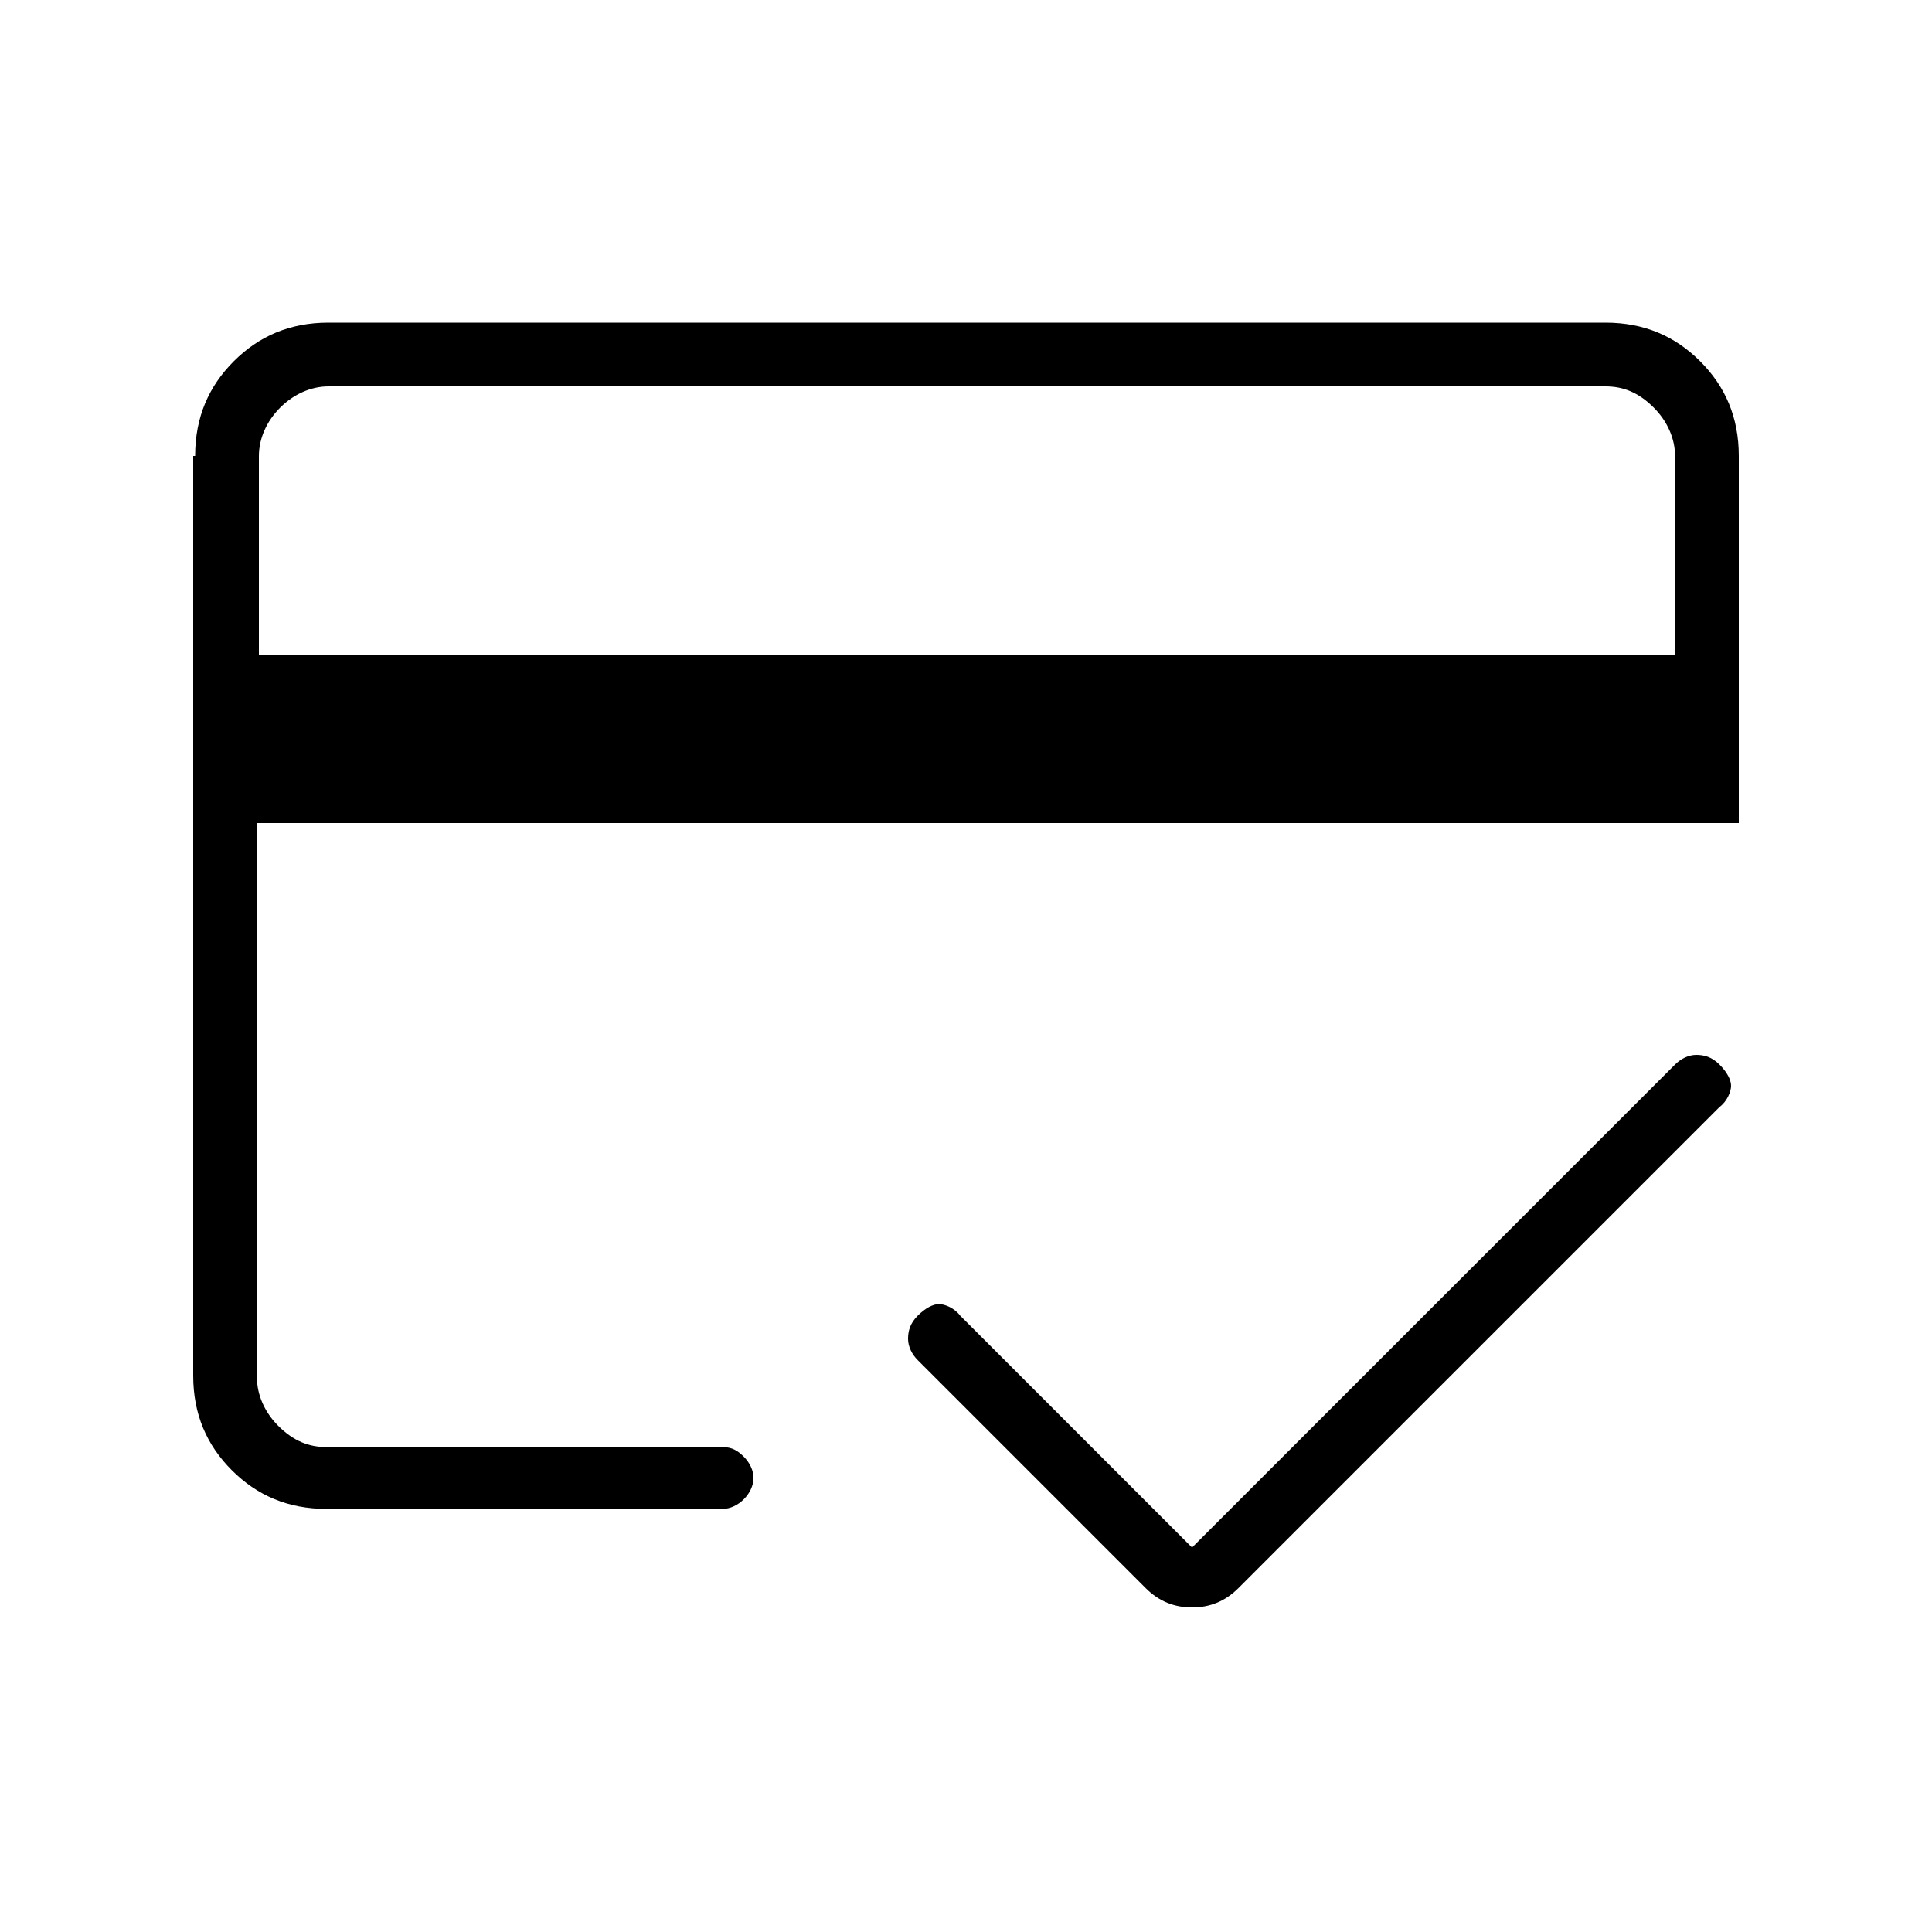
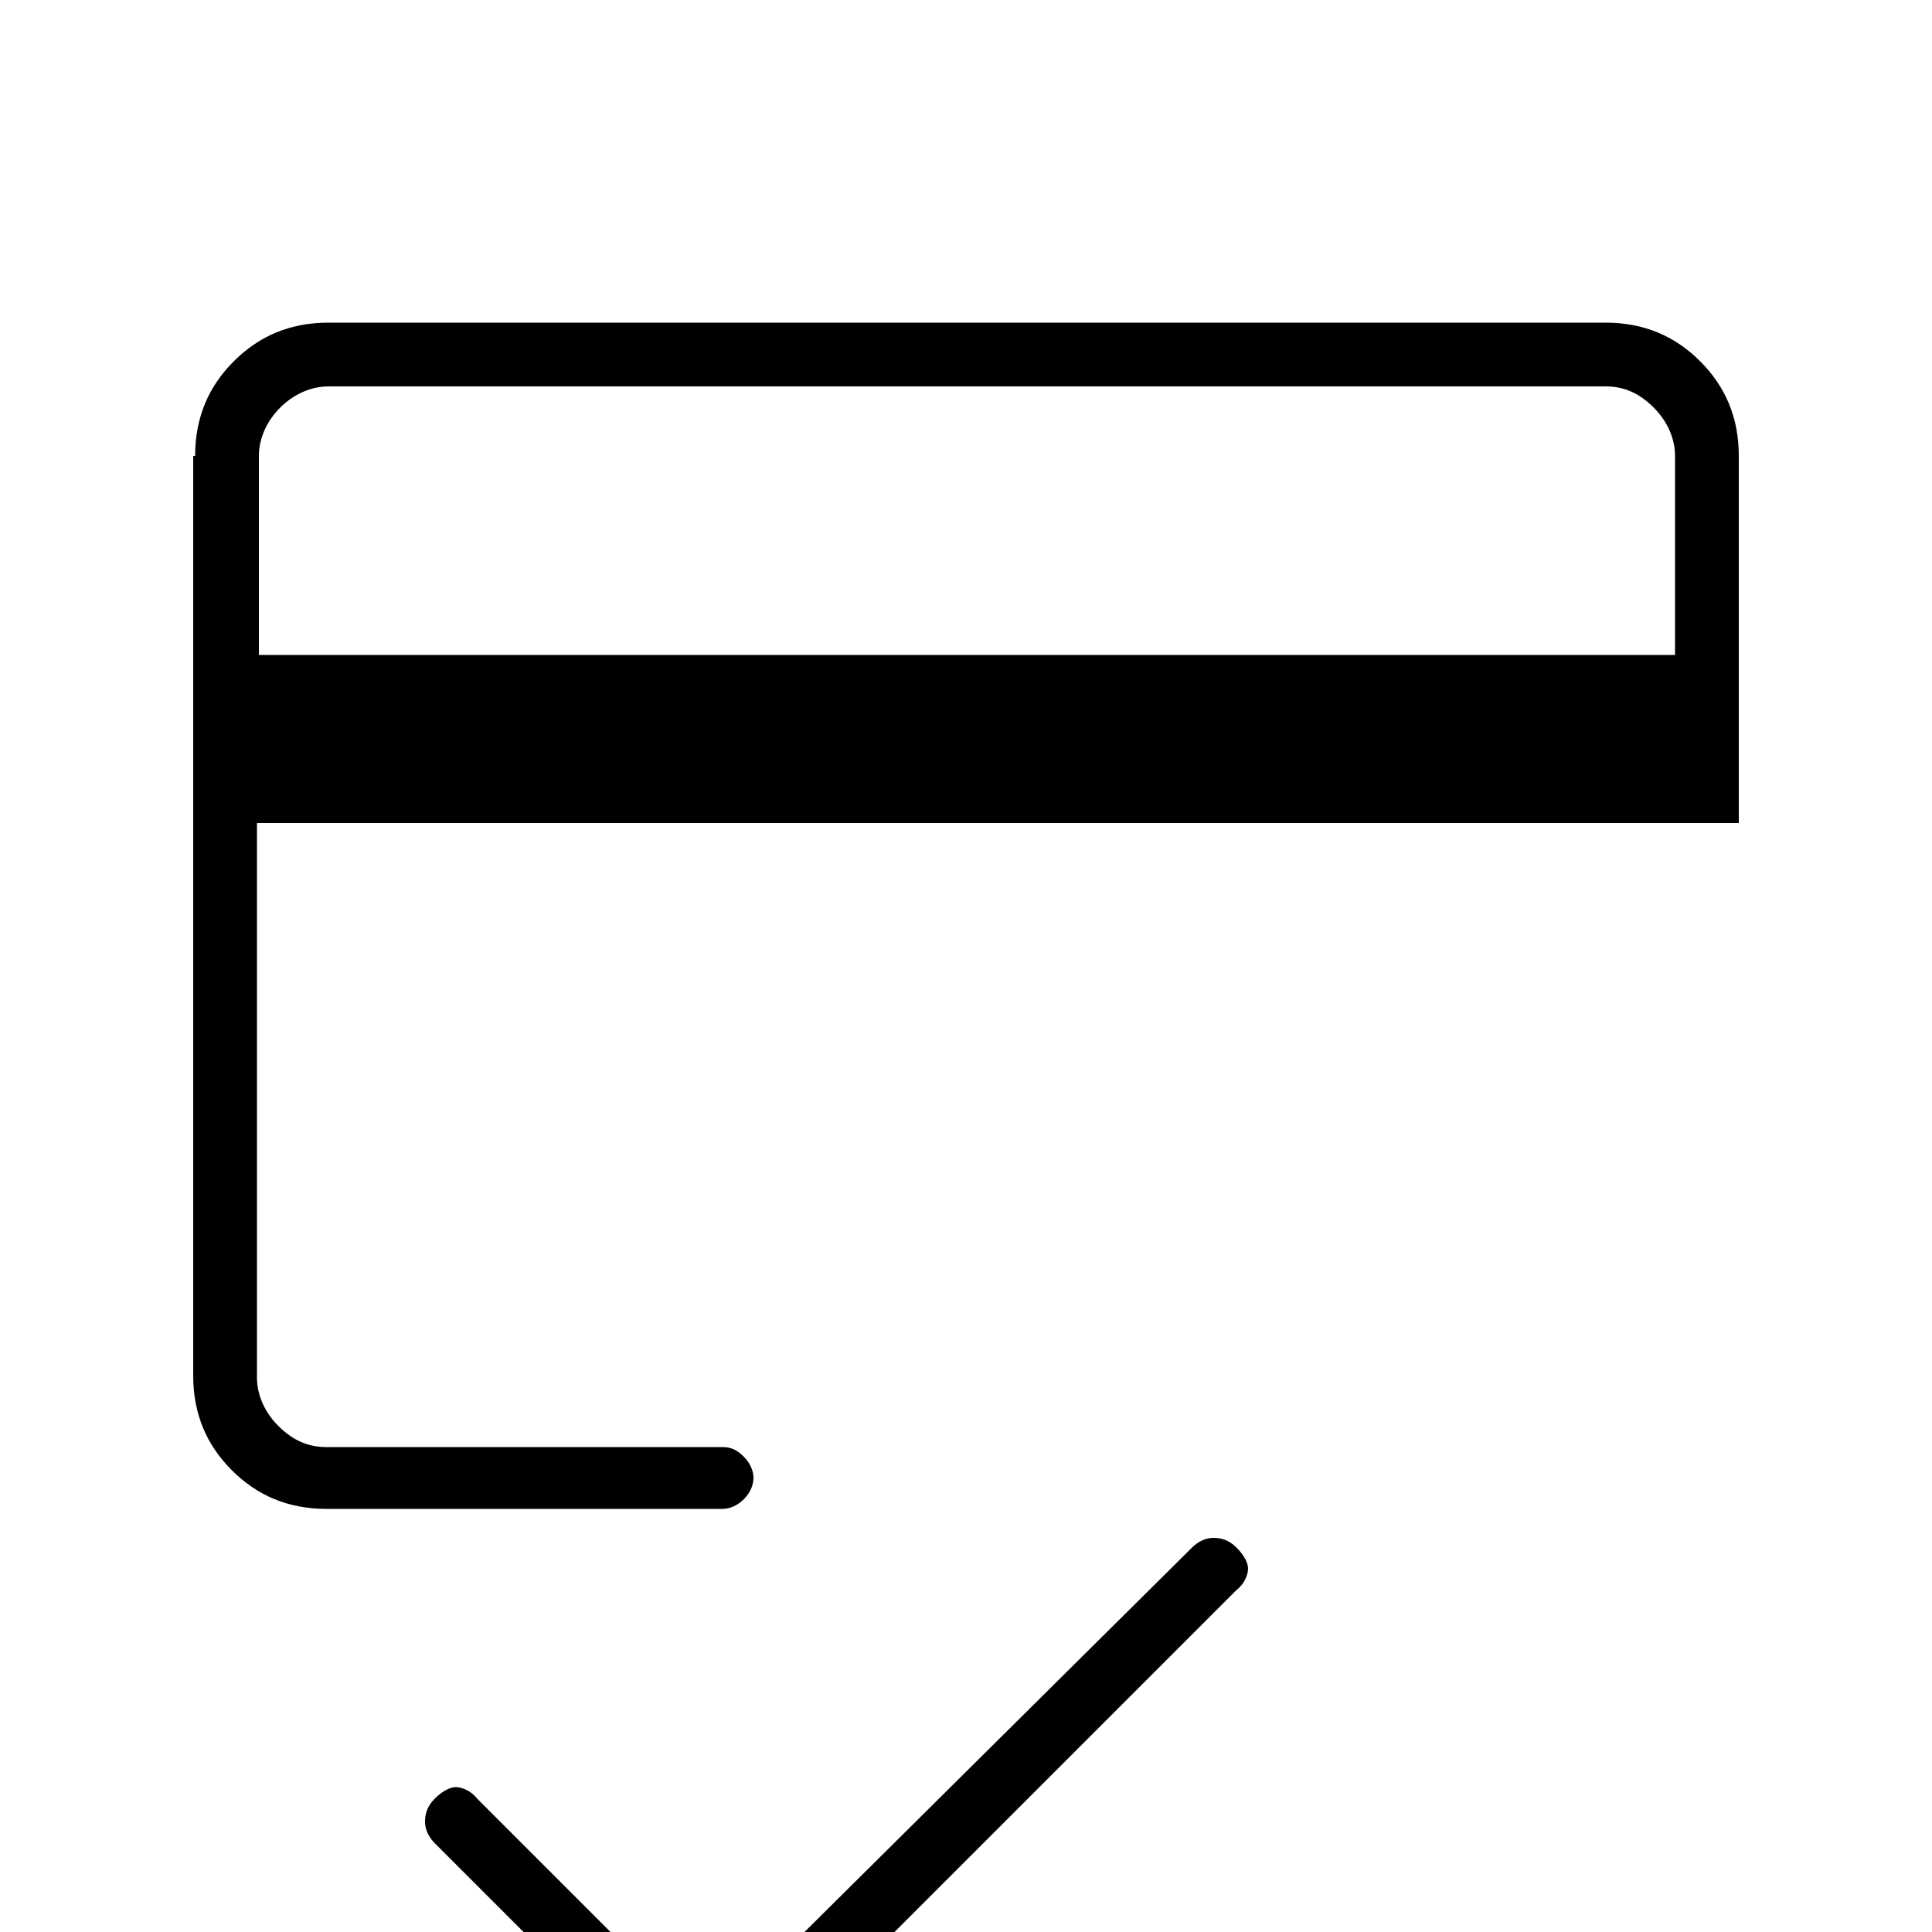
<svg xmlns="http://www.w3.org/2000/svg" id="Layer_2" version="1.1" viewBox="0 0 100 100">
-   <path d="M13.3,33.9h73.4v-10.3c0-.9-.4-1.8-1.1-2.5-.8-.8-1.6-1.1-2.5-1.1H17c-.9,0-1.8.4-2.5,1.1s-1.1,1.6-1.1,2.5v10.3ZM10.1,23.6c0-2,.7-3.6,2-4.9s2.9-2,4.9-2h66.1c2,0,3.6.7,4.9,2,1.3,1.3,2,2.9,2,4.9v19H13.3v28.7c0,.9.4,1.8,1.1,2.5.8.8,1.6,1.1,2.5,1.1h20.5c.5,0,.8.2,1.1.5s.5.7.5,1.1-.2.8-.5,1.1-.7.5-1.1.5h-20.5c-2,0-3.6-.7-4.9-2-1.3-1.3-2-2.9-2-4.9V23.6ZM13.3,23.6v51.4-18.9,7.8V19.9v3.7ZM61.7,80.1l25-25c.3-.3.7-.5,1.1-.5s.8.1,1.2.5.6.8.6,1.1-.2.8-.6,1.1l-24.9,24.9c-.7.7-1.5,1-2.4,1s-1.7-.3-2.4-1l-11.8-11.8c-.3-.3-.5-.7-.5-1.1s.1-.8.5-1.2.8-.6,1.1-.6.8.2,1.1.6l11.9,11.9Z" />
+   <path d="M13.3,33.9h73.4v-10.3c0-.9-.4-1.8-1.1-2.5-.8-.8-1.6-1.1-2.5-1.1H17c-.9,0-1.8.4-2.5,1.1s-1.1,1.6-1.1,2.5v10.3ZM10.1,23.6c0-2,.7-3.6,2-4.9s2.9-2,4.9-2h66.1c2,0,3.6.7,4.9,2,1.3,1.3,2,2.9,2,4.9v19H13.3v28.7c0,.9.4,1.8,1.1,2.5.8.8,1.6,1.1,2.5,1.1h20.5c.5,0,.8.2,1.1.5s.5.7.5,1.1-.2.8-.5,1.1-.7.5-1.1.5h-20.5c-2,0-3.6-.7-4.9-2-1.3-1.3-2-2.9-2-4.9V23.6ZM13.3,23.6v51.4-18.9,7.8V19.9v3.7ZM61.7,80.1c.3-.3.7-.5,1.1-.5s.8.1,1.2.5.6.8.6,1.1-.2.8-.6,1.1l-24.9,24.9c-.7.7-1.5,1-2.4,1s-1.7-.3-2.4-1l-11.8-11.8c-.3-.3-.5-.7-.5-1.1s.1-.8.5-1.2.8-.6,1.1-.6.8.2,1.1.6l11.9,11.9Z" />
</svg>